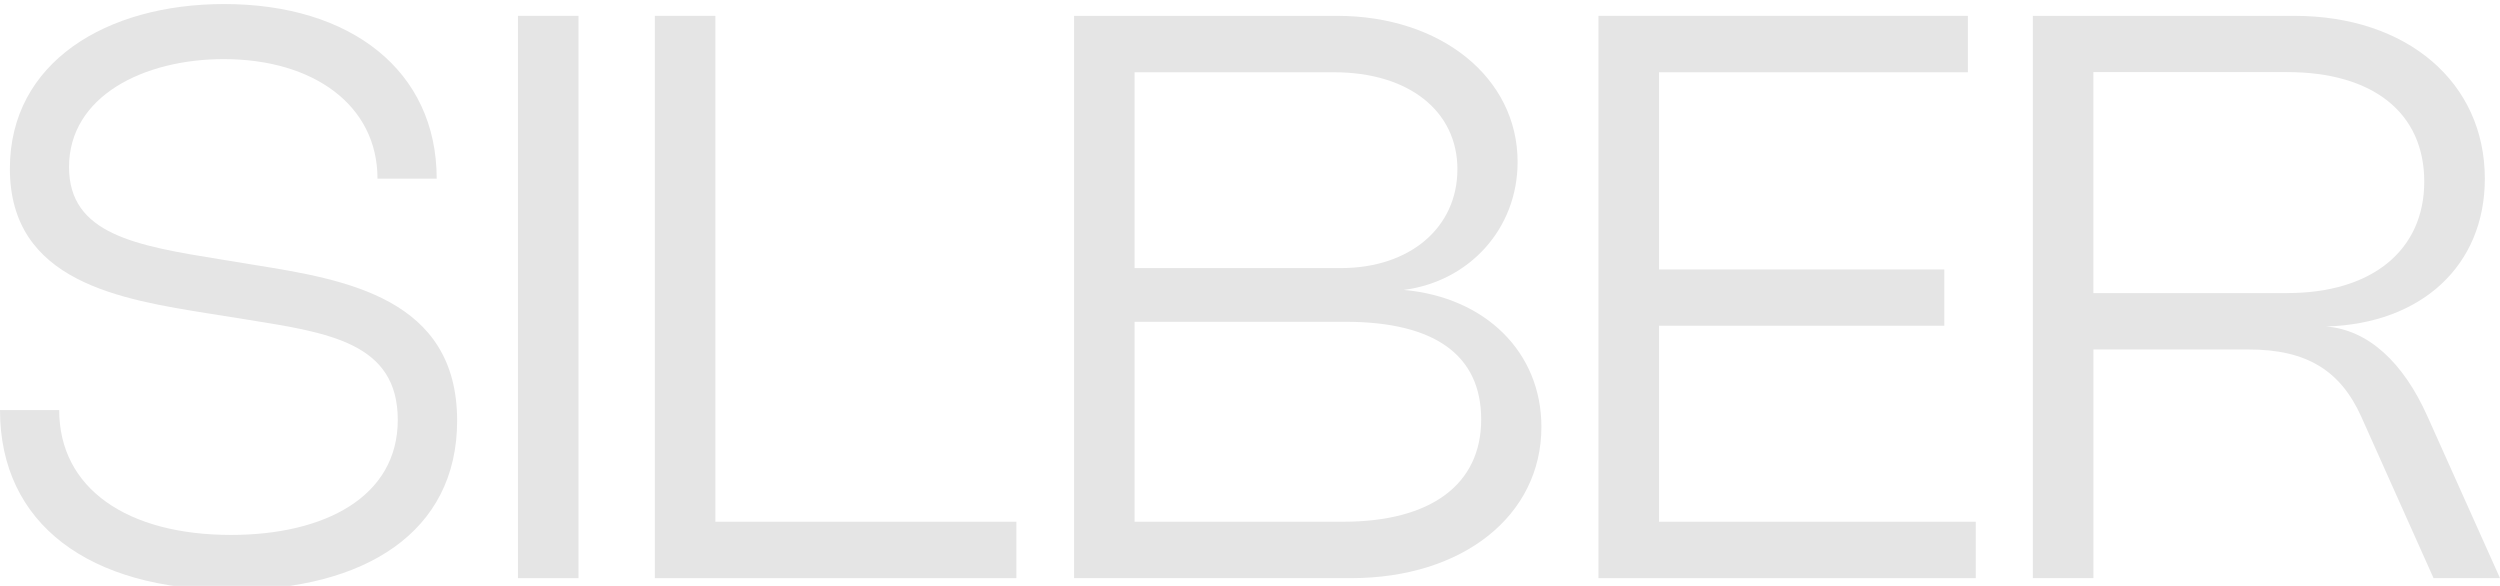
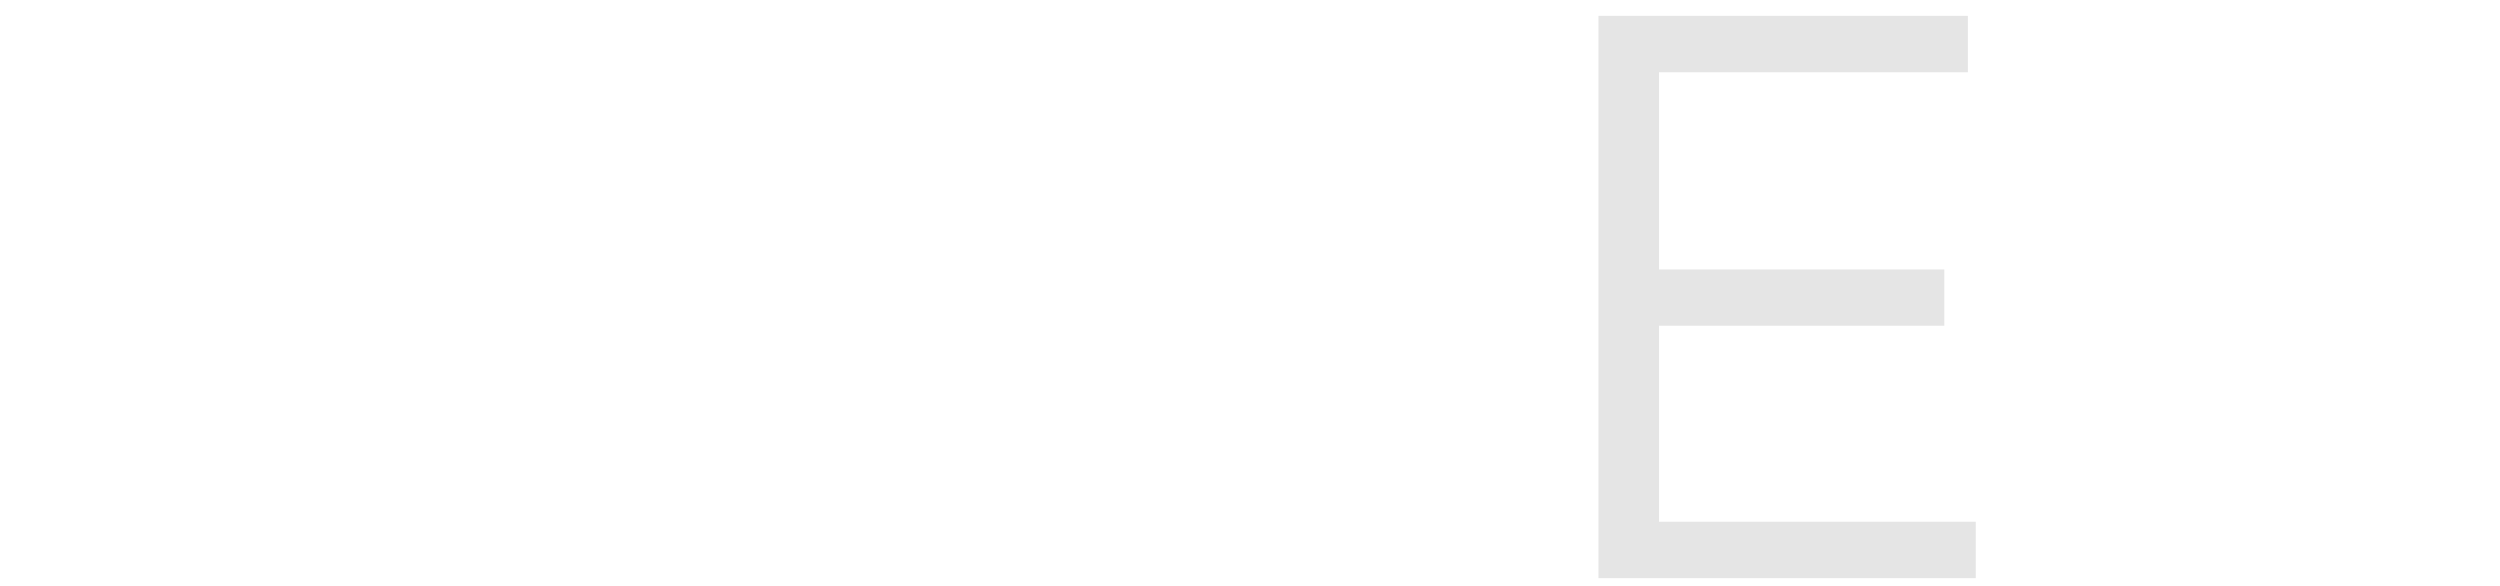
<svg xmlns="http://www.w3.org/2000/svg" id="Layer_1" version="1.1" viewBox="0 0 610.27 143.02">
  <defs>
    <style>
      .st0 {
        fill: #e5e5e5;
      }
    </style>
  </defs>
-   <path class="st0" d="M106.6,43.61h-14.45c0-17.9-15.6-29.18-37.53-29.18-19.49,0-37.77,9.02-37.77,26.35,0,16.41,16.27,19.2,37.15,22.56l8.16,1.34c22.08,3.55,49.43,8.06,49.43,38.01,0,27.31-22.7,41.32-55.05,41.32C21.74,144.01,0,127.88,0,100.1h14.45c0,19.15,16.61,30.48,41.95,30.48,22.8,0,40.7-9.26,40.7-28.08s-16.85-21.26-36.47-24.43l-9.36-1.49c-21.89-3.5-48.86-7.73-48.86-35.42,0-25.96,23.56-40.17,52.31-40.17,30.96,0,51.88,16.32,51.88,42.62h0Z" />
-   <path class="st0" d="M141.22,141.13h-14.78V3.87h14.78v137.26h0Z" />
-   <path class="st0" d="M174.63,3.87v123.49h73.48v13.77h-88.26V3.87h14.78Z" />
-   <path class="st0" d="M326.4,3.87c25.39,0,44.06,15.12,44.06,35.66,0,16.32-11.81,29.18-27.79,31.24,19.87,1.78,33.6,15.12,33.6,33.45,0,21.65-19.2,36.91-46.46,36.91h-67.62V3.87h64.22-.01ZM355.77,41.35c0-14.3-11.95-23.71-30.14-23.71h-48.67v47.8h50.39c16.85,0,28.41-9.93,28.41-24.09h.01,0ZM327.88,127.36c21.45,0,33.69-9.12,33.69-24.96s-11.52-23.85-33.16-23.85h-51.45v48.81h50.92Z" />
  <path class="st0" d="M480.38,3.87v13.77h-75.4v48.14h69.64v13.73h-69.64v47.85h77.32v13.77h-92.1V3.87h90.18Z" />
-   <path class="st0" d="M496.23,141.13V3.87h63.88c27.45,0,46.46,16.22,46.46,39.74,0,21.21-15.45,35.42-38.73,36.09,10.22.82,18.77,8.64,24.72,21.93l17.71,39.5h-16.22l-17.66-39.45c-5.09-11.28-13.39-16.37-27.45-16.37h-37.92v55.82h-14.79ZM558.38,71.54c20.59,0,33.4-10.41,33.4-27.21s-12.53-26.73-33.45-26.73h-47.32v53.95h47.37Z" />
</svg>